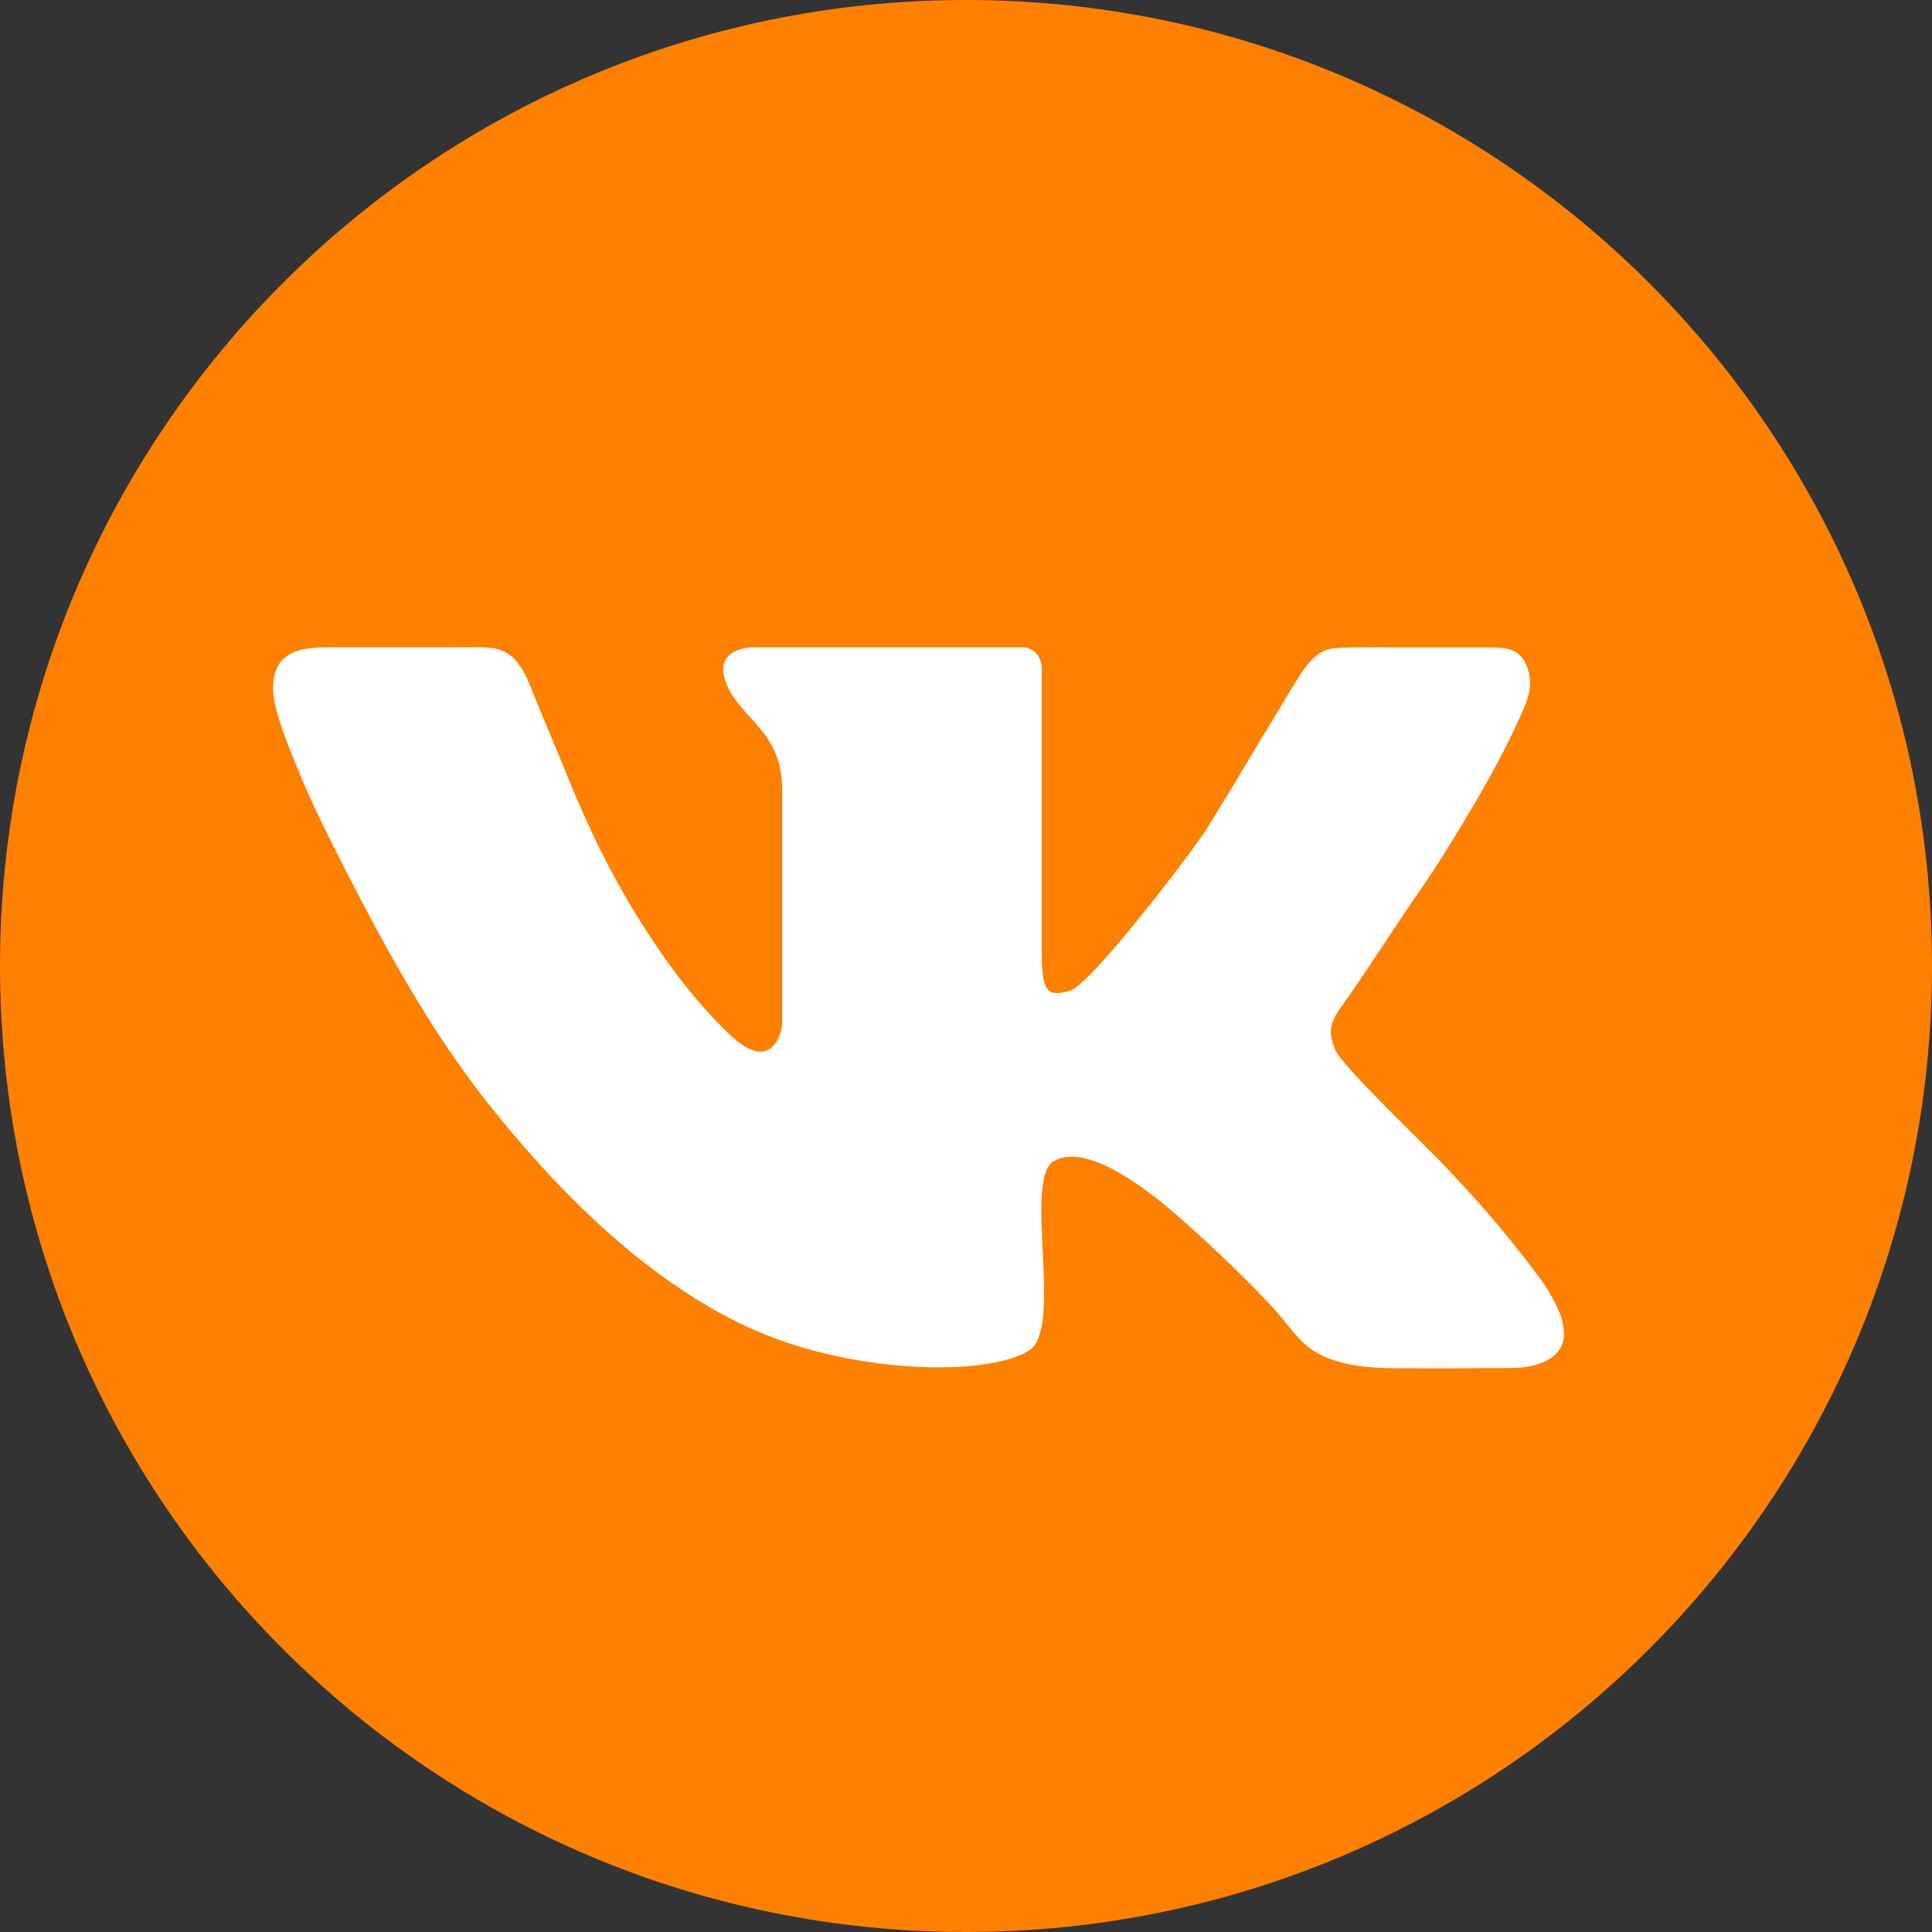
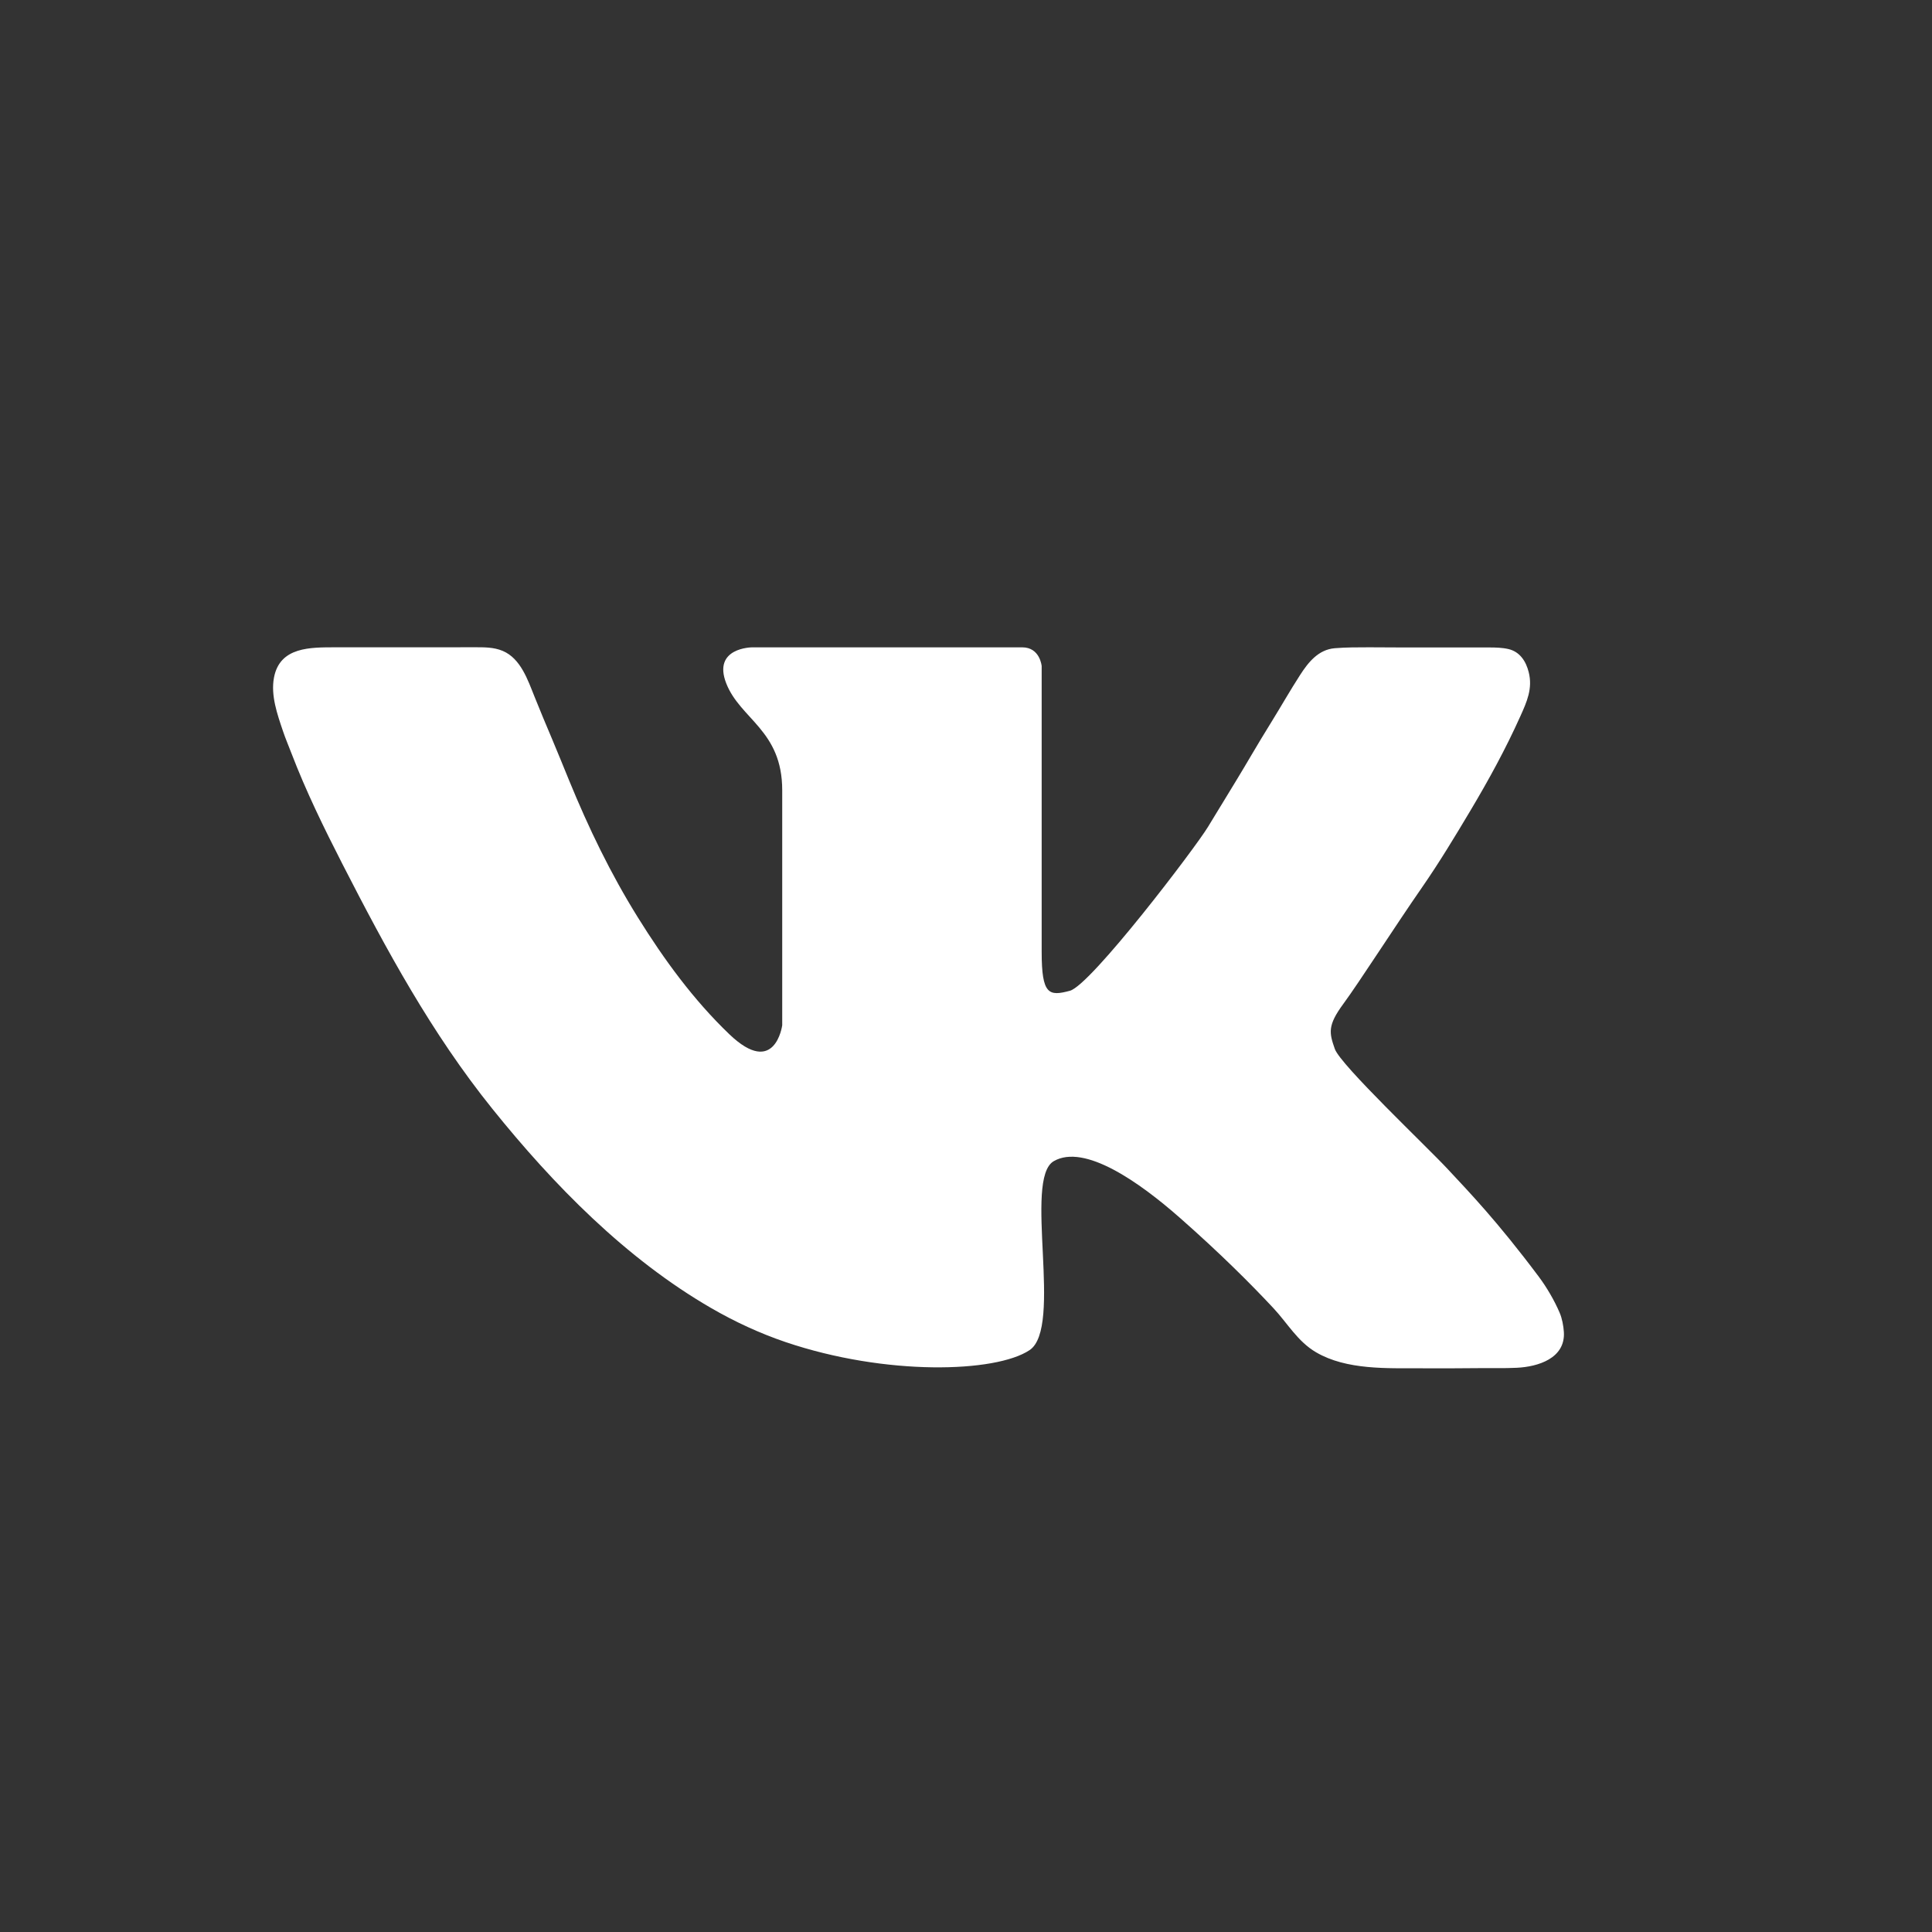
<svg xmlns="http://www.w3.org/2000/svg" width="48" height="48" viewBox="0 0 48 48" fill="none">
  <rect x="0" y="0" width="48" height="48" fill="#333333" stroke="none" />
-   <path d="M24 48C37.255 48 48 37.255 48 24C48 10.745 37.255 0 24 0C10.745 0 0 10.745 0 24C0 37.255 10.745 48 24 48Z" fill="#FE8000" />
  <path d="M38.748 32.612C38.81 32.755 38.844 32.94 38.854 33.095C38.893 33.75 38.208 33.957 37.685 33.982C37.366 33.998 37.047 33.987 36.728 33.991C36.271 33.997 35.813 33.996 35.355 33.995L35.312 33.994C34.466 33.992 33.455 34.041 32.697 33.597C32.238 33.328 31.99 32.878 31.638 32.501C31.076 31.899 30.314 31.137 29.311 30.254C28.308 29.371 26.943 28.408 26.18 28.849C25.418 29.29 26.421 32.983 25.579 33.544C24.736 34.106 22.007 34.186 19.519 33.344C18.874 33.125 18.255 32.838 17.666 32.497C15.549 31.272 13.751 29.437 12.229 27.544C10.722 25.67 9.599 23.598 8.507 21.466C8.048 20.569 7.603 19.66 7.242 18.718C7.172 18.533 7.093 18.352 7.03 18.163C6.89 17.749 6.723 17.276 6.807 16.834C6.953 16.065 7.718 16.084 8.333 16.082C8.594 16.081 8.854 16.082 9.115 16.082C10.002 16.084 10.89 16.081 11.778 16.081C12.018 16.081 12.266 16.076 12.491 16.172C12.938 16.361 13.115 16.899 13.281 17.311C13.423 17.666 13.571 18.018 13.72 18.37C13.862 18.707 13.999 19.047 14.138 19.386C14.623 20.57 15.168 21.701 15.845 22.789C16.495 23.835 17.231 24.845 18.124 25.699C19.258 26.782 19.434 25.473 19.434 25.473V19.634C19.434 18.144 18.395 17.873 18.044 16.98C17.693 16.087 18.686 16.083 18.686 16.083H22.909H25.398C25.84 16.083 25.88 16.549 25.88 16.549V23.652C25.88 24.716 26.06 24.756 26.582 24.615C27.104 24.475 29.712 21.044 30.013 20.542C30.118 20.367 30.225 20.193 30.331 20.02L30.334 20.016C30.589 19.598 30.845 19.18 31.093 18.757C31.253 18.486 31.415 18.216 31.581 17.949C31.823 17.558 32.051 17.156 32.301 16.769C32.505 16.453 32.754 16.14 33.16 16.105C33.446 16.081 33.734 16.083 34.021 16.082C34.3 16.082 34.579 16.086 34.859 16.086H36.996C37.154 16.086 37.323 16.09 37.478 16.126C37.762 16.193 37.914 16.431 37.981 16.702C38.082 17.106 37.935 17.435 37.772 17.796C37.41 18.603 36.984 19.381 36.531 20.141C36.147 20.785 35.758 21.43 35.33 22.047C34.648 23.03 33.775 24.397 33.376 24.939C32.978 25.48 33.023 25.659 33.163 26.06C33.304 26.461 35.451 28.488 35.972 29.05C36.494 29.611 37.186 30.324 38.23 31.718C38.43 31.986 38.616 32.305 38.748 32.612Z" fill="white" />
</svg>